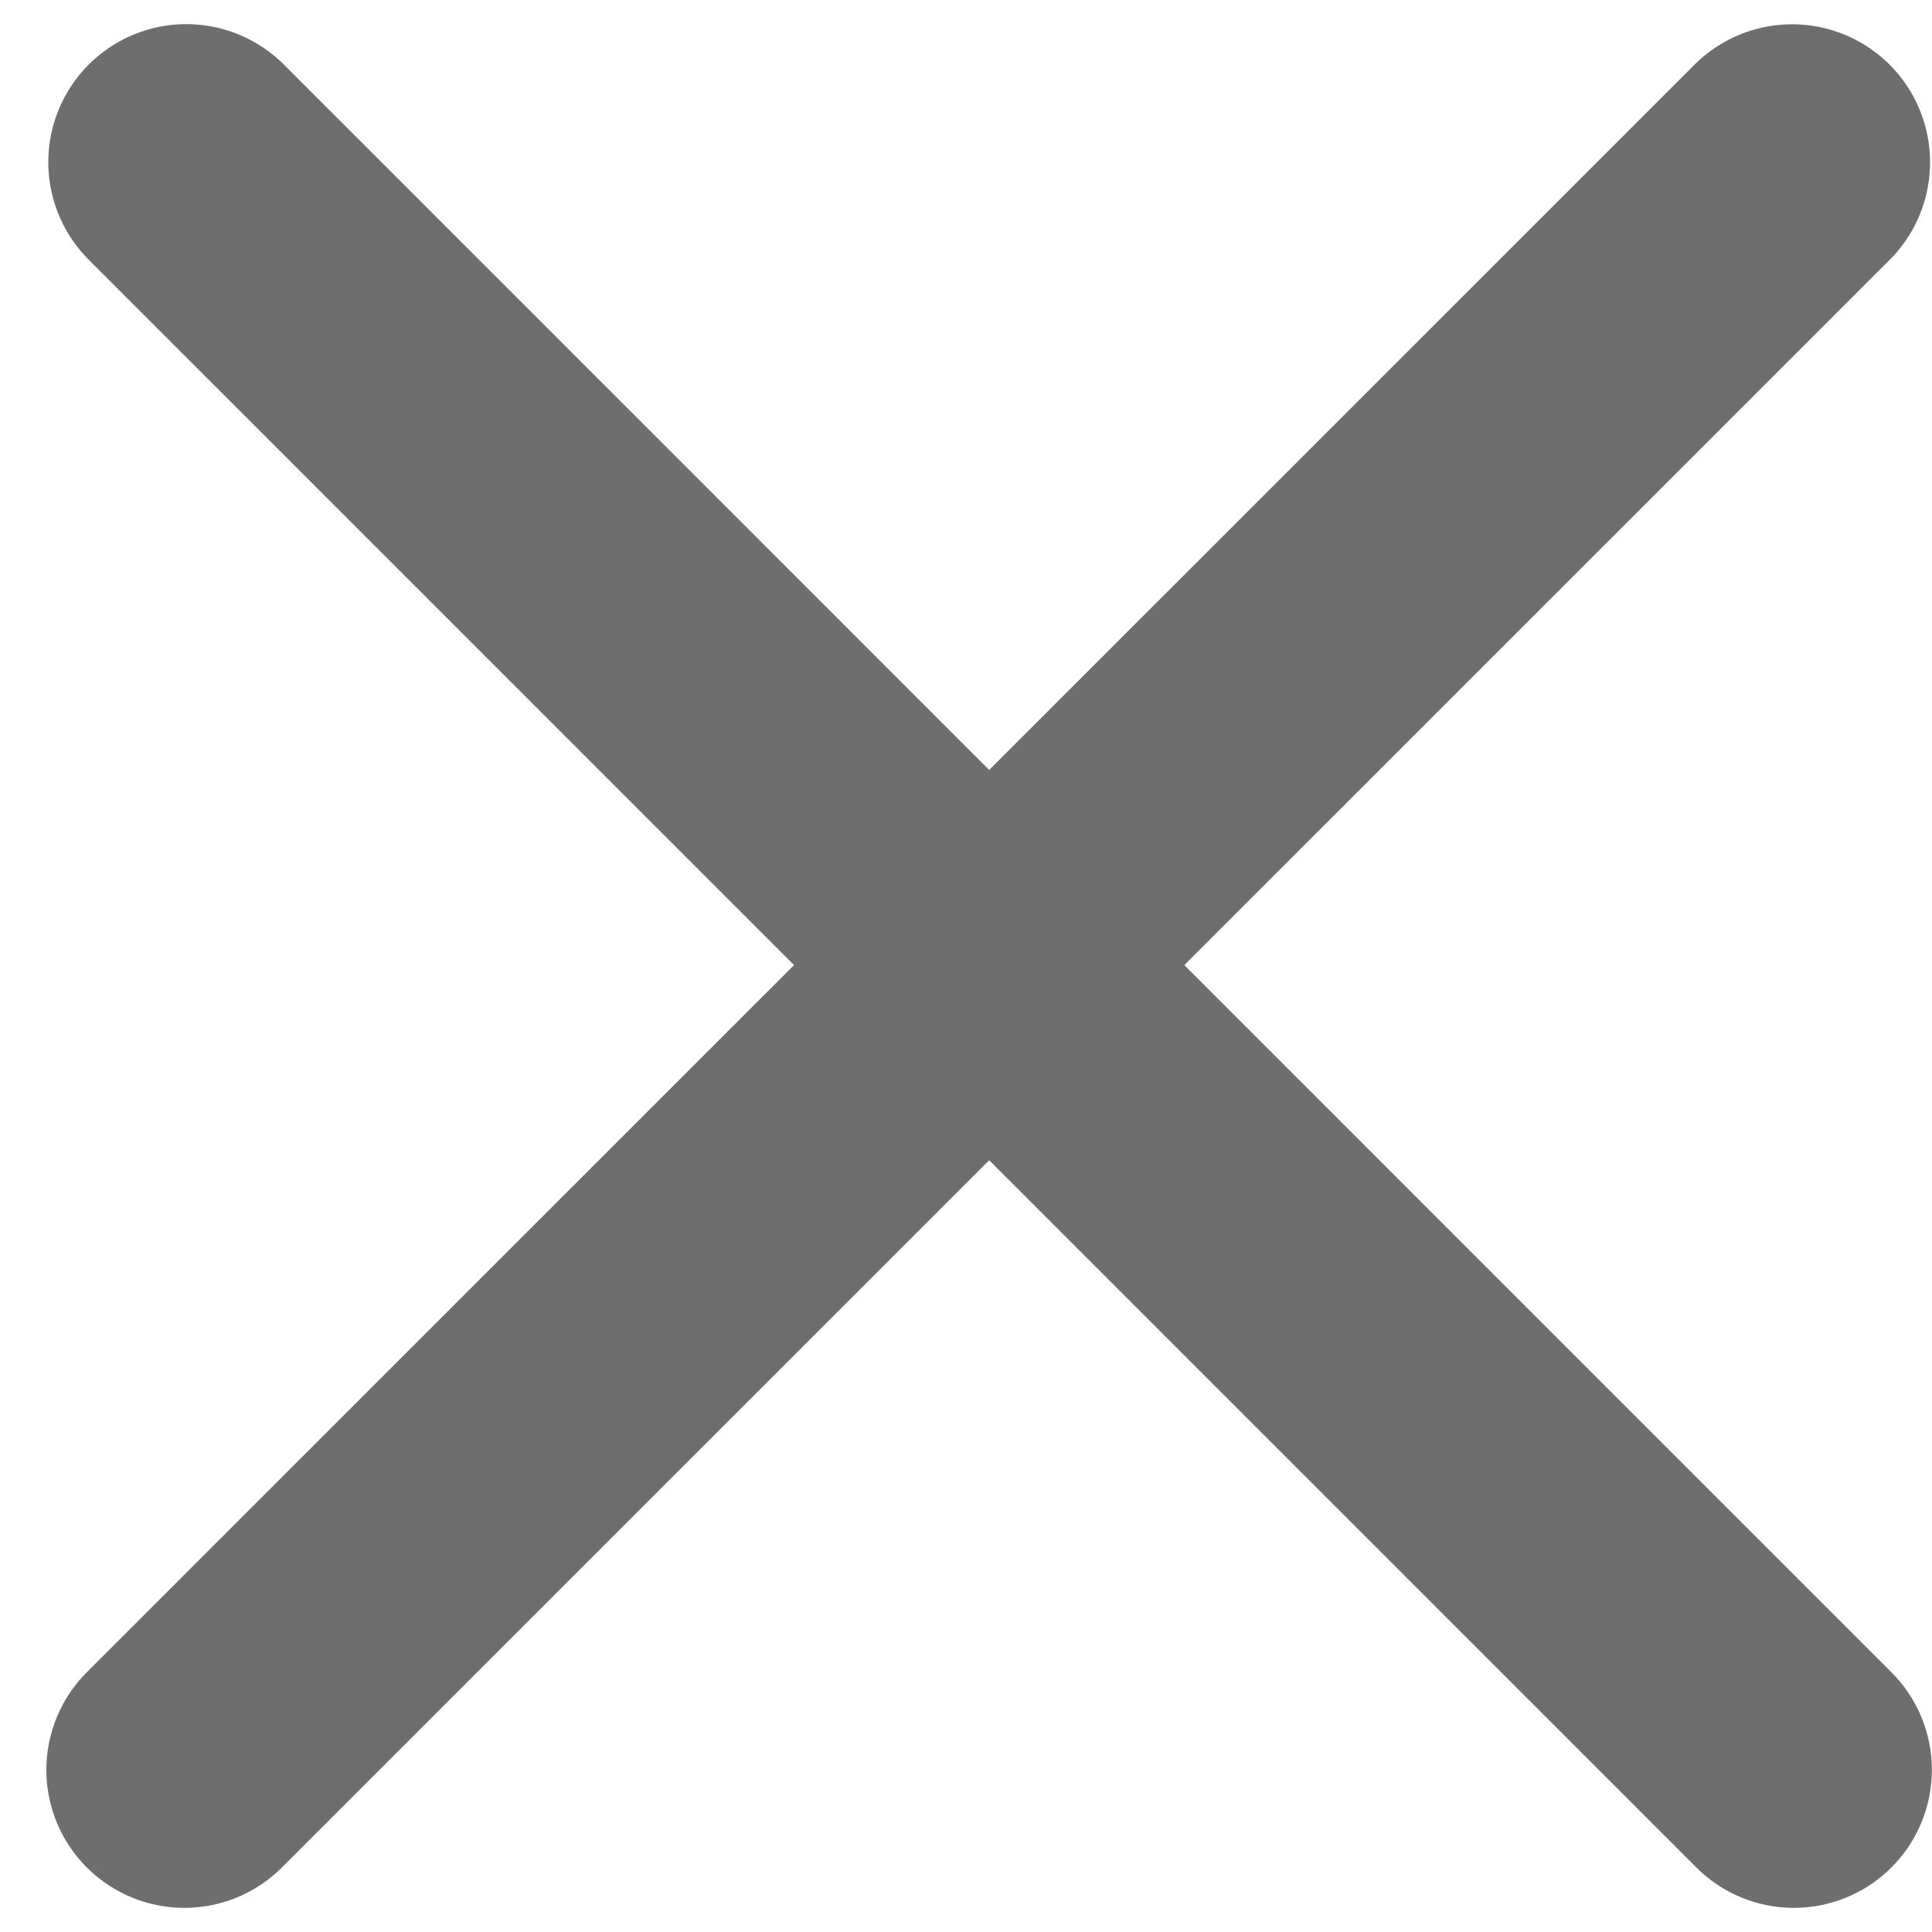
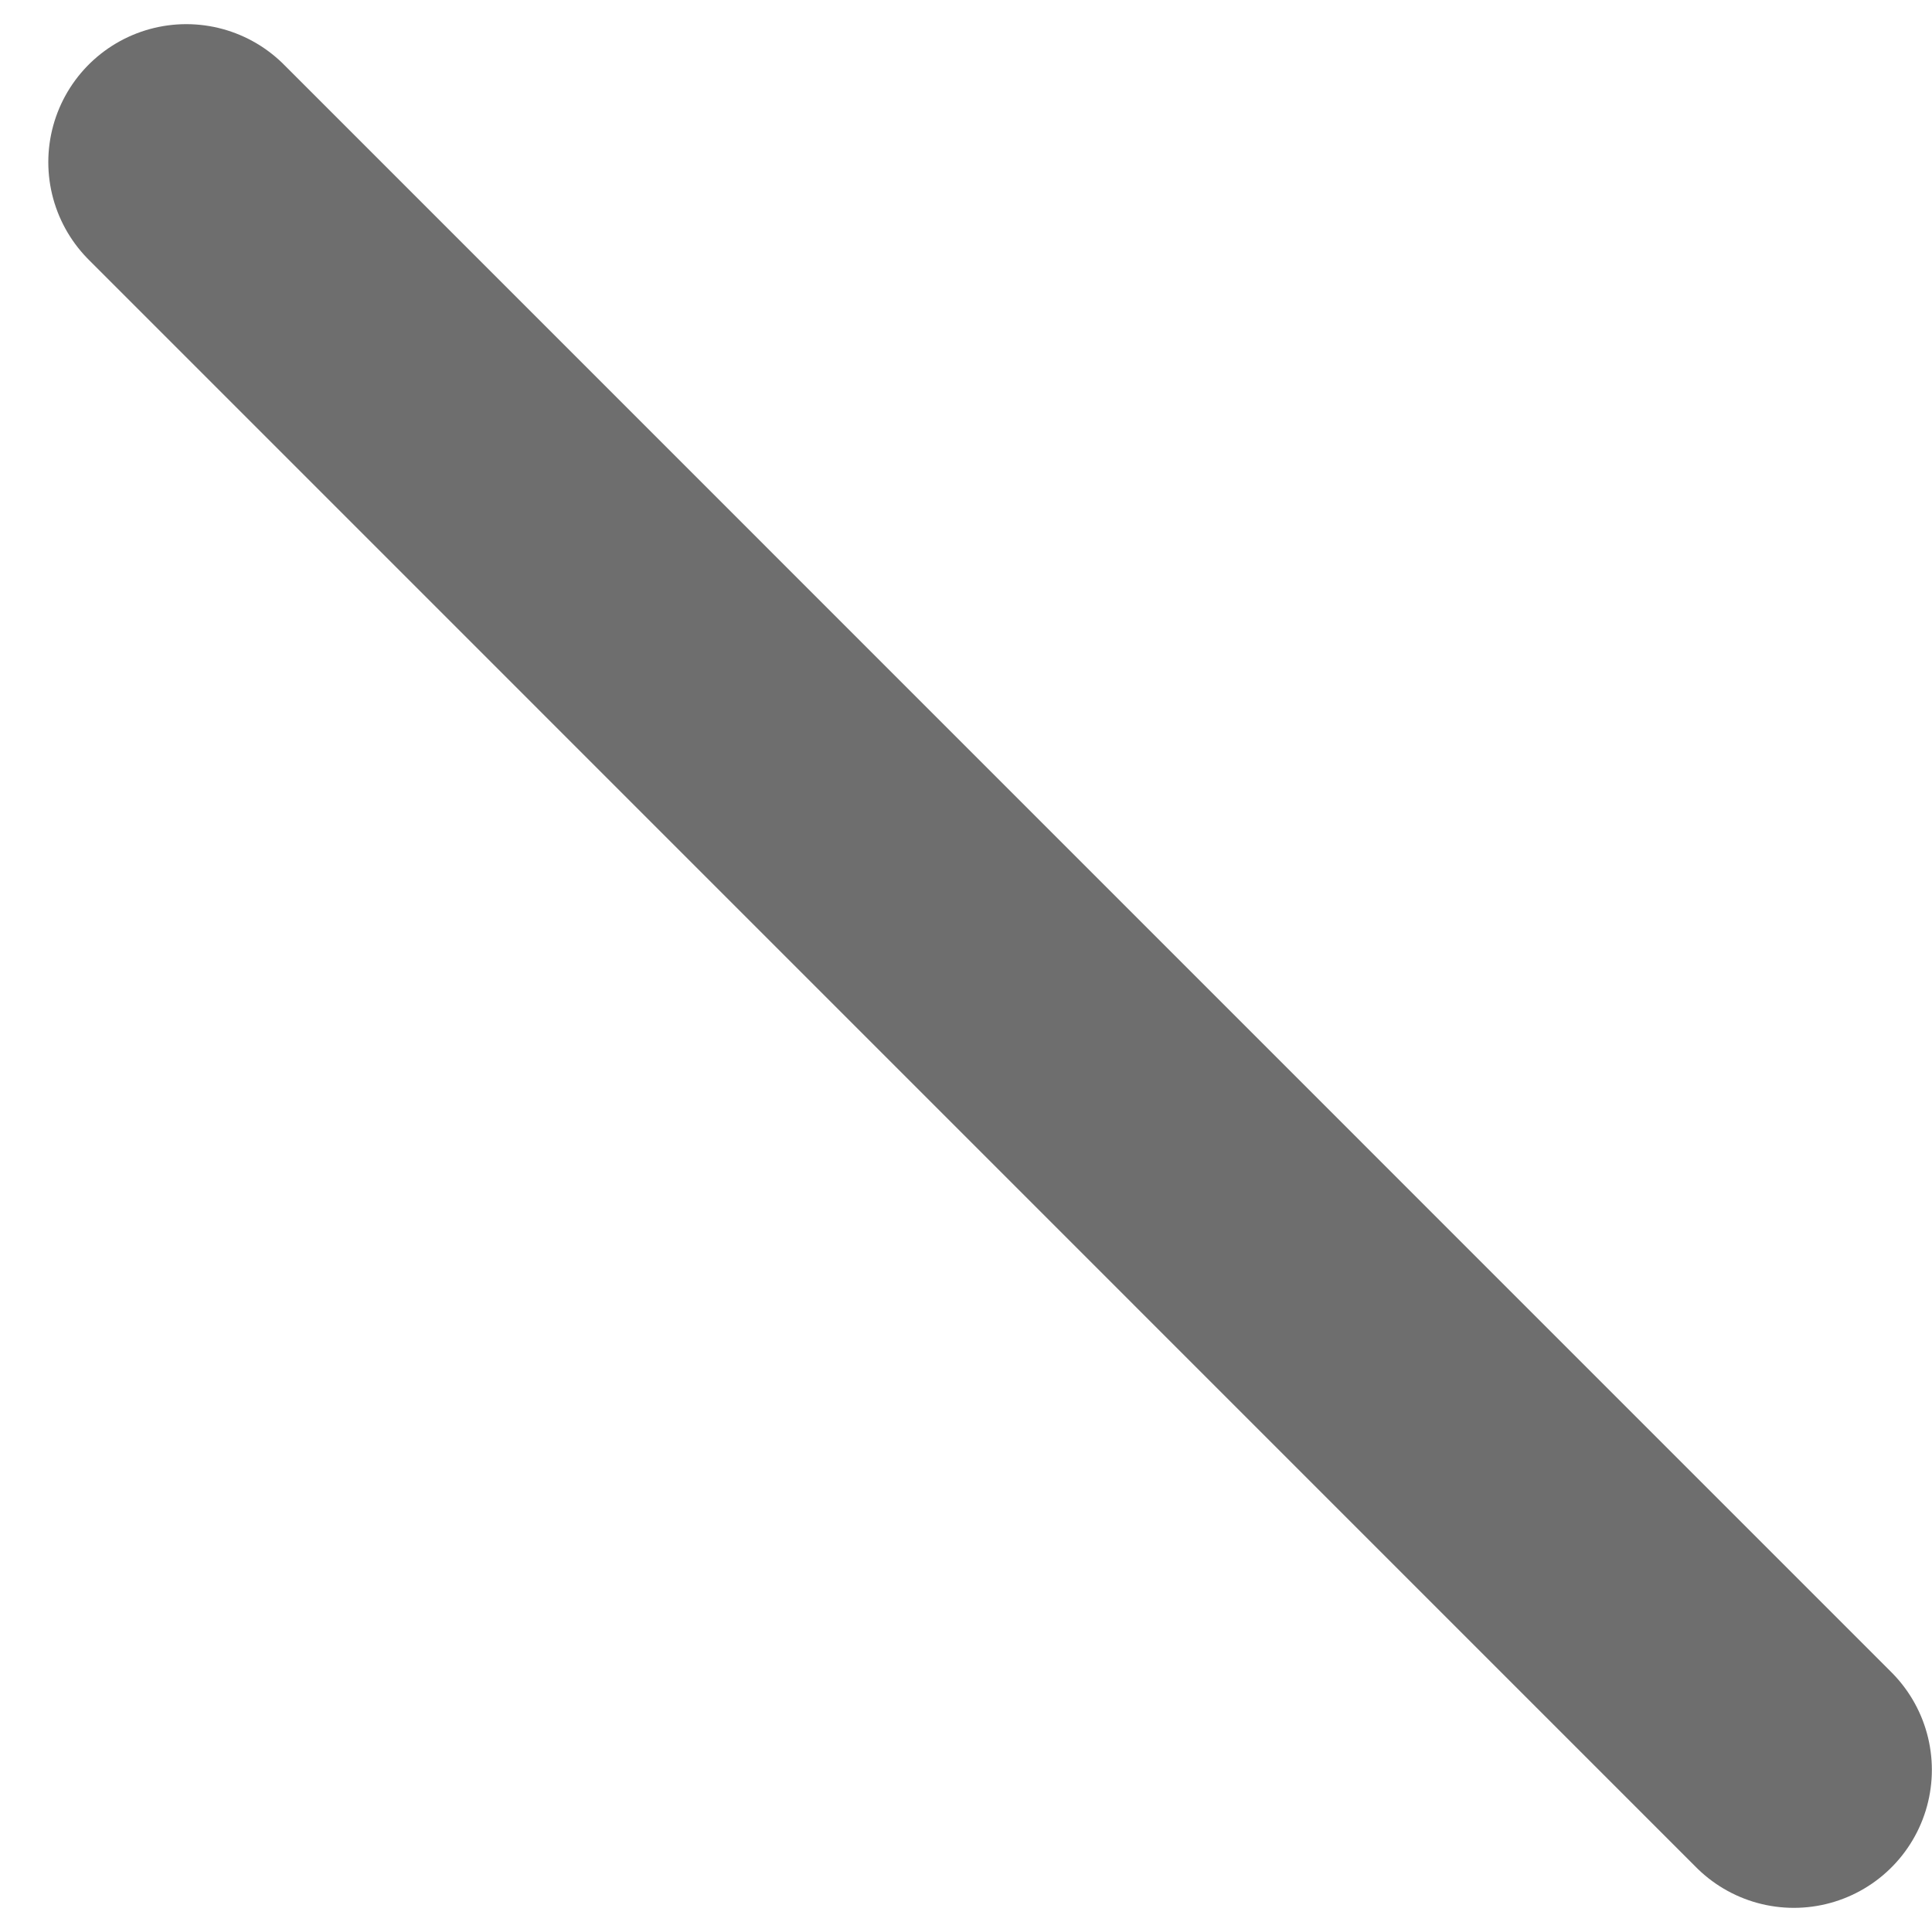
<svg xmlns="http://www.w3.org/2000/svg" width="14" height="14" viewBox="0 0 14 14" fill="none">
-   <path d="M12.986 1.176L1.336 12.825" stroke="#6E6E6E" stroke-width="2" stroke-linecap="round" />
  <path d="M12.999 12.825L1.35 1.175" stroke="#6E6E6E" stroke-width="2" stroke-linecap="round" />
</svg>